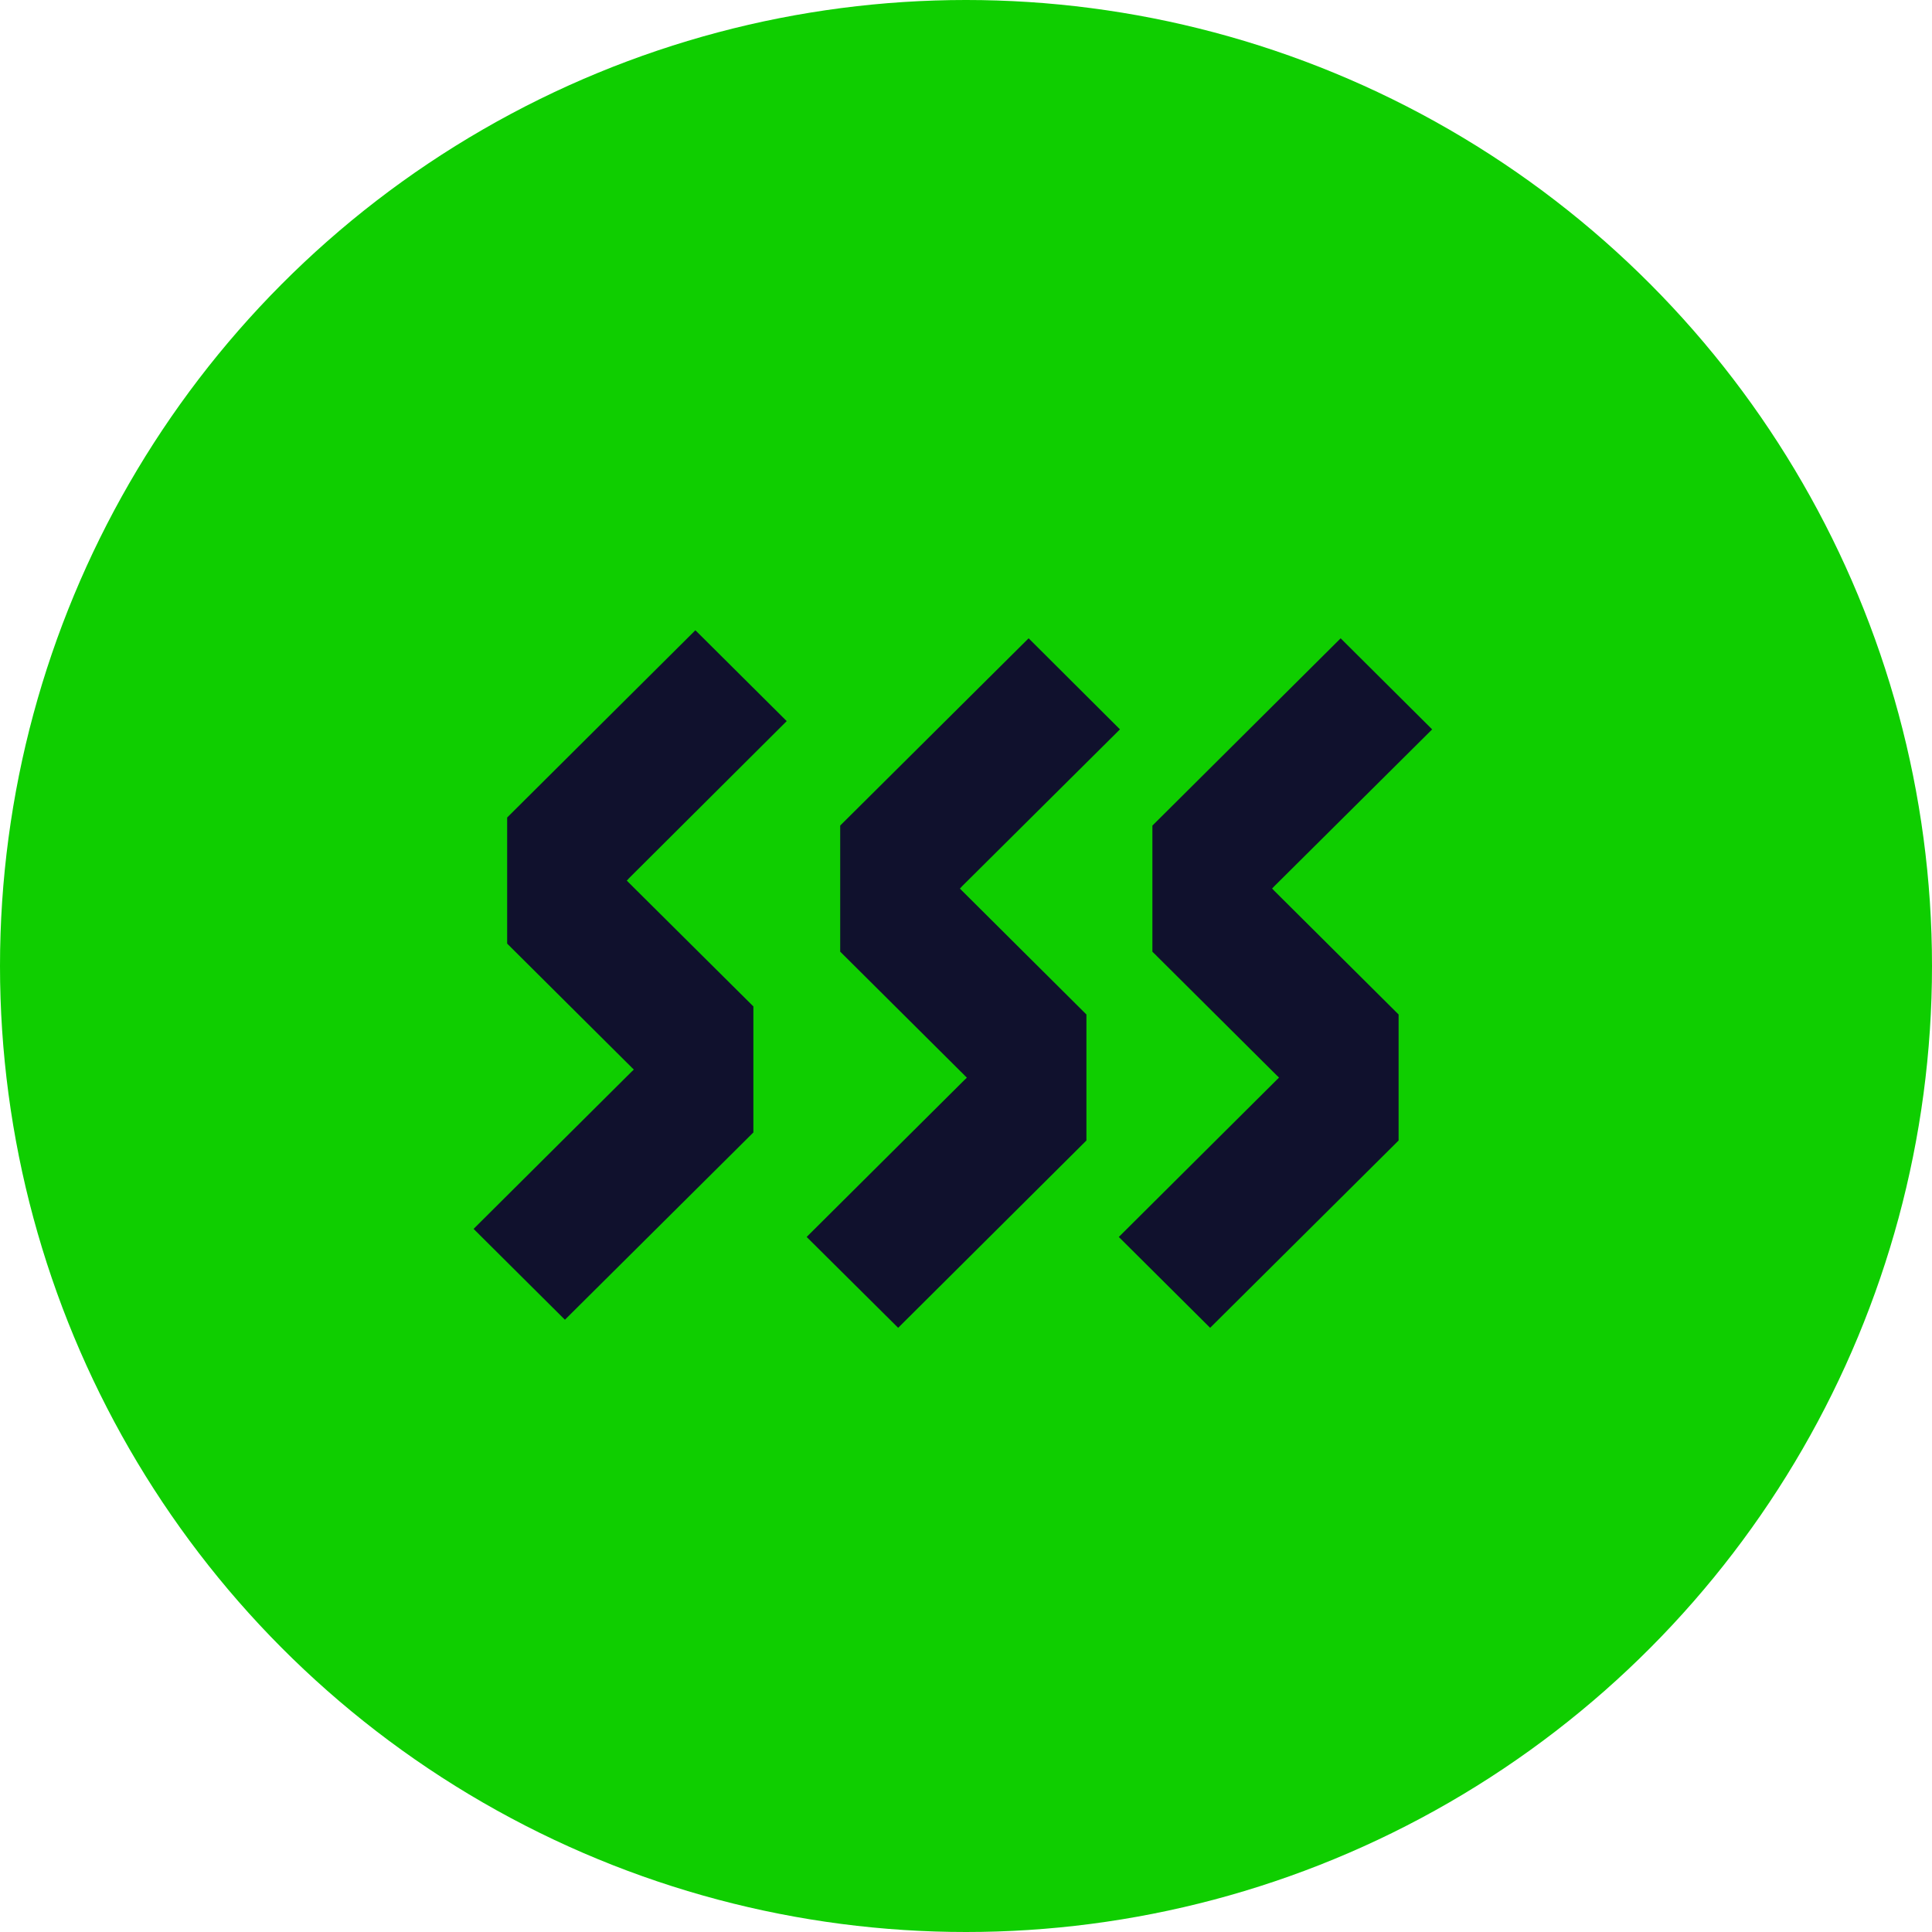
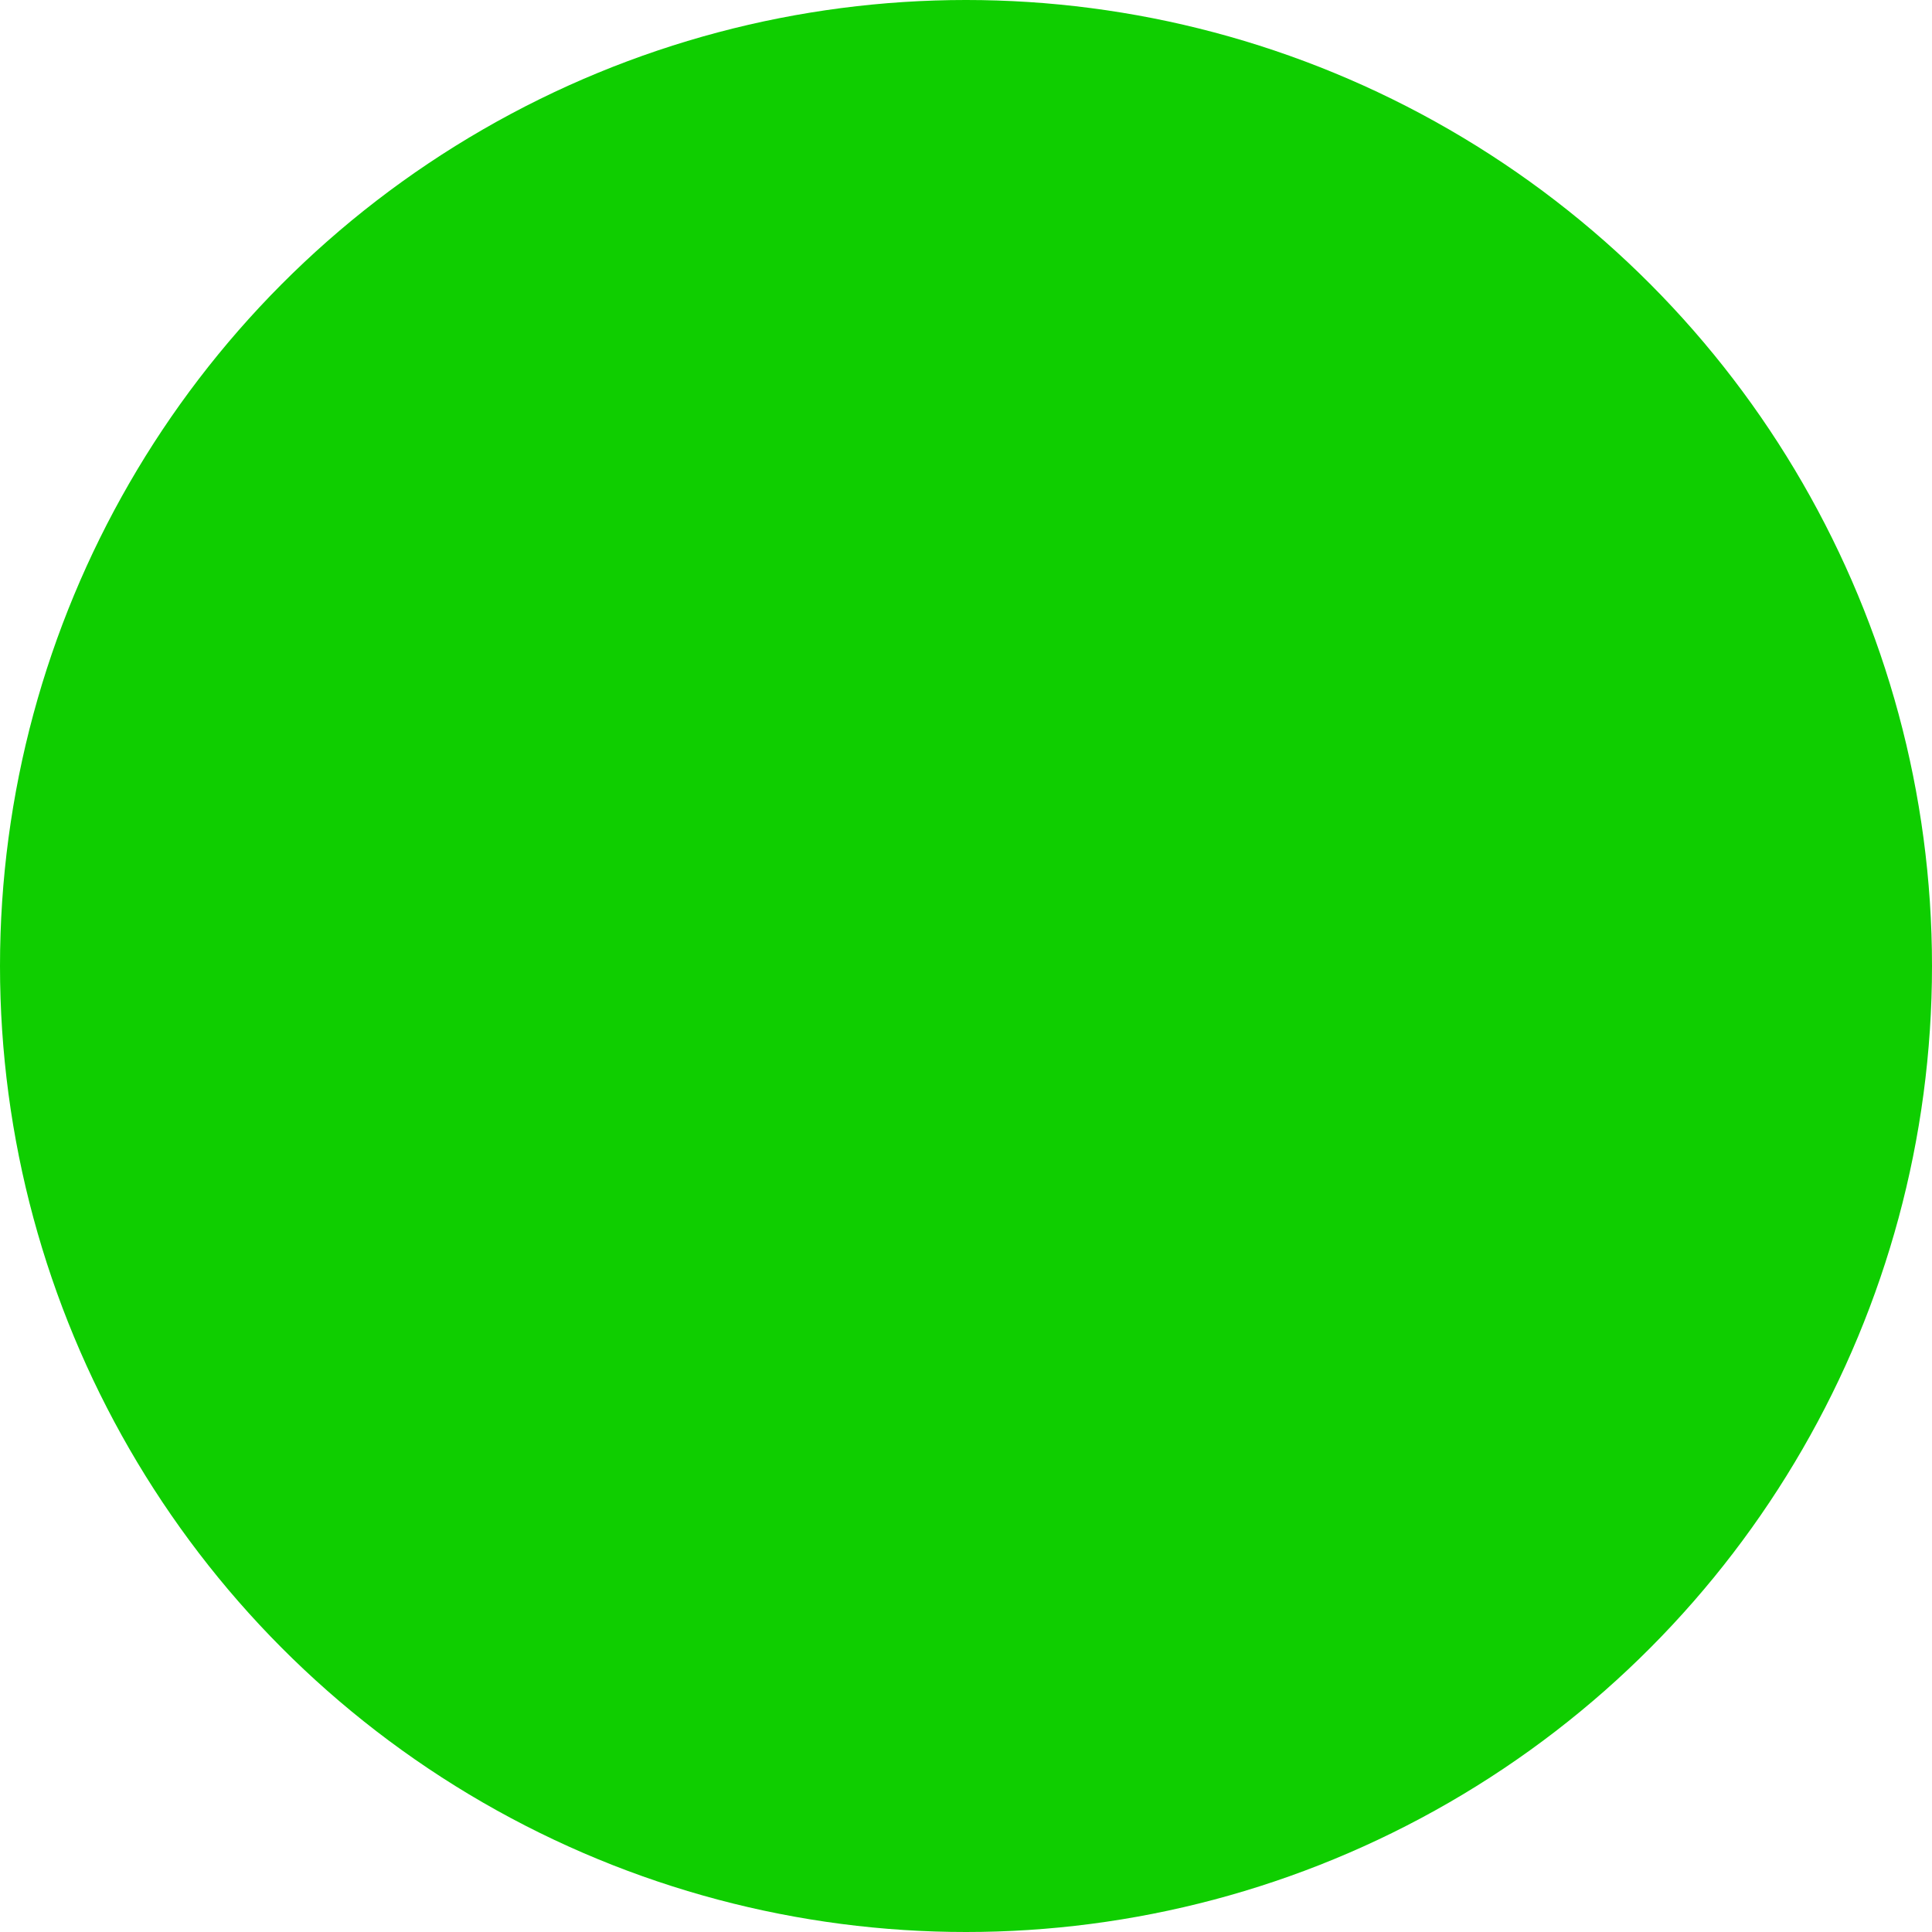
<svg xmlns="http://www.w3.org/2000/svg" fill="none" height="74" viewBox="0 0 74 74" width="74">
  <circle cx="37" cy="37" fill="#0fce00" r="37" />
-   <path clip-rule="evenodd" d="m19.327 31.273v4.91l.117.116-0.0 0.0.256.255 4.435 4.412-6.135 6.104 3.64 3.621 7.295-7.25-.054-.054.078.031v-4.91l-4.811-4.78 6.13-6.107-3.64-3.621-7.287 7.25.054.054zm12.757.309v4.91l4.808 4.783-6.135 6.103 3.647 3.621 7.287-7.25-.054-.054.078.031v-4.91l-4.808-4.784 6.135-6.096-3.64-3.629-7.295 7.25.054.062zm11.958 4.91v-4.91l.078.039-.054-.062 7.287-7.25 3.647 3.629-6.135 6.096 4.808 4.783v4.91l-.078-.031.054.054-7.295 7.25-3.64-3.621 6.135-6.104-4.436-4.413-.256-.254 0-0z" fill="#10112d" fill-rule="evenodd" />
-   <path d="m19.327 36.184h-.1v.042l.029.029zm0-4.91.037-.093-.137-.054v.147zm.117 5.026.07.071.071-.071-.071-.071zm-0.0 0-.071-.071-.071.071.071.071zm.256.255.071-.071-0-0zm4.435 4.412.07.071.071-.071-.071-.071zm-6.135 6.104-.07-.071-.071.071.071.071zm3.64 3.621-.07.071.07.07.07-.07zm7.295-7.25.07.071.071-.071-.071-.071zm-.054-.054.037-.093-.107.164zm.078.031-.037.093.137.054v-.147zm0-4.91h.1v-.042l-.029-.029zm-4.811-4.78-.07-.071-.071.071.071.071zm6.13-6.107.07.071.071-.071-.071-.071zm-3.64-3.621.07-.071-.07-.07-.071.07zm-7.287 7.25-.07-.071-.071.071.071.071zm.054.054-.037.093.107-.164zm12.679 5.188h-.1v.042l.029.029zm0-4.91.044-.089-.144-.072v.162zm4.808 9.694.07.071.071-.071-.071-.071zm-6.135 6.103-.07-.071-.071.071.071.071zm3.647 3.621-.07.071.071.07.07-.07zm7.287-7.25.07.071.071-.071-.071-.071zm-.054-.054.037-.093-.107.164zm.078.031-.037.093.137.054v-.147zm0-4.91h.1v-.042l-.029-.029zm-4.808-4.784-.07-.071-.071.071.071.071zm6.135-6.096.07.071.071-.071-.071-.071zm-3.64-3.629.071-.071-.07-.07-.071.07zm-7.295 7.25-.07-.071-.067.066.062.071zm.054.062-.045.089.12-.156zm11.88-.039.044-.089-.144-.072v.161zm0 4.91h-.1v.042l.029.029zm.078-4.872-.044.089.12-.156zm-.054-.062-.071-.071-.067.066.062.071zm7.287-7.25.07-.071-.07-.07-.07.07zm3.647 3.629.07.071.071-.071-.071-.071zm-6.135 6.096-.07-.071-.071.071.071.071zm4.808 4.783h.1v-.042l-.029-.029zm0 4.91-.037.093.137.054v-.147zm-.078-.031.037-.093-.107.164zm.054.054.07.071.071-.071-.071-.071zm-7.295 7.25-.07.071.07.07.07-.07zm-3.64-3.621-.07-.071-.071.071.071.071zm6.135-6.104.07.071.071-.071-.071-.071zm-4.436-4.413.071-.071h-0zm-.256-.254-.07-.071-.071.071.071.071zm0-0.0.071.071.071-.071-.071-.071zm-24.731-.424v-4.91h-.2v4.91zm.087.045-.117-.116-.141.142.117.116zm-0.0.142 0-0-.141-.142-0.0 0zm.256.113-.257-.255-.141.142.257.255zm4.435 4.412-4.435-4.412-.141.142 4.435 4.412zm-6.135 6.245 6.135-6.104-.141-.142-6.135 6.104zm3.64 3.479-3.64-3.621-.141.142 3.64 3.621zm7.154-7.25-7.295 7.25.141.142 7.295-7.25zm-.054.088.054.054.141-.142-.054-.054zm.185-.133-.078-.031-.074.186.078.031zm-.137-4.818v4.91h.2v-4.91zm-4.782-4.709 4.811 4.78.141-.142-4.811-4.78zm6.13-6.248-6.13 6.107.141.142 6.13-6.107zm-3.64-3.479 3.64 3.621.141-.142-3.64-3.621zm-7.146 7.25 7.287-7.25-.141-.142-7.287 7.25zm.054-.088-.054-.054-.141.142.054.054zm-.185.133.078.031.074-.186-.078-.031zm12.894 5.126v-4.91h-.2v4.91zm4.779 4.713-4.808-4.783-.141.142 4.808 4.783zm-6.135 6.245 6.135-6.103-.141-.142-6.135 6.103zm3.647 3.479-3.647-3.621-.141.142 3.647 3.621zm7.146-7.25-7.287 7.25.141.142 7.287-7.25zm-.054.088.054.054.141-.142-.054-.054zm.185-.133-.078-.031-.074.186.078.031zm-.137-4.818v4.91h.2v-4.91zm-4.779-4.713 4.808 4.784.141-.142-4.808-4.784zm6.135-6.237-6.135 6.096.141.142 6.135-6.096zm-3.64-3.487 3.64 3.629.141-.142-3.64-3.629zm-7.154 7.25 7.295-7.25-.141-.142-7.295 7.25zm.059-.075-.054-.062-.15.132.054.062zm-.197.117.078.039.089-.179-.078-.039zm11.903-.089v4.91h.2v-4.91zm.222-.051-.078-.039-.089.179.078.039zm-.174.094.054.062.15-.132-.054-.062zm7.292-7.387-7.287 7.25.141.142 7.287-7.25zm3.788 3.629-3.647-3.629-.141.142 3.647 3.629zm-6.135 6.238 6.135-6.096-.141-.142-6.135 6.096zm4.808 4.641-4.808-4.783-.141.142 4.808 4.783zm.029 4.981v-4.91h-.2v4.91zm-.215.062.078.031.074-.186-.078-.031zm.162-.11-.054-.054-.141.142.054.054zm-7.295 7.392 7.295-7.25-.141-.142-7.295 7.25zm-3.781-3.621 3.64 3.621.141-.142-3.64-3.621zm6.135-6.245-6.135 6.104.141.142 6.135-6.104zm-4.435-4.271 4.435 4.413.141-.142-4.435-4.413zm-.256-.254.256.254.141-.142-.256-.254zm0-.142-0.0 0.0.141.142 0-0zm-.117.026.117.116.141-.142-.117-.116z" fill="#0fce00" />
</svg>